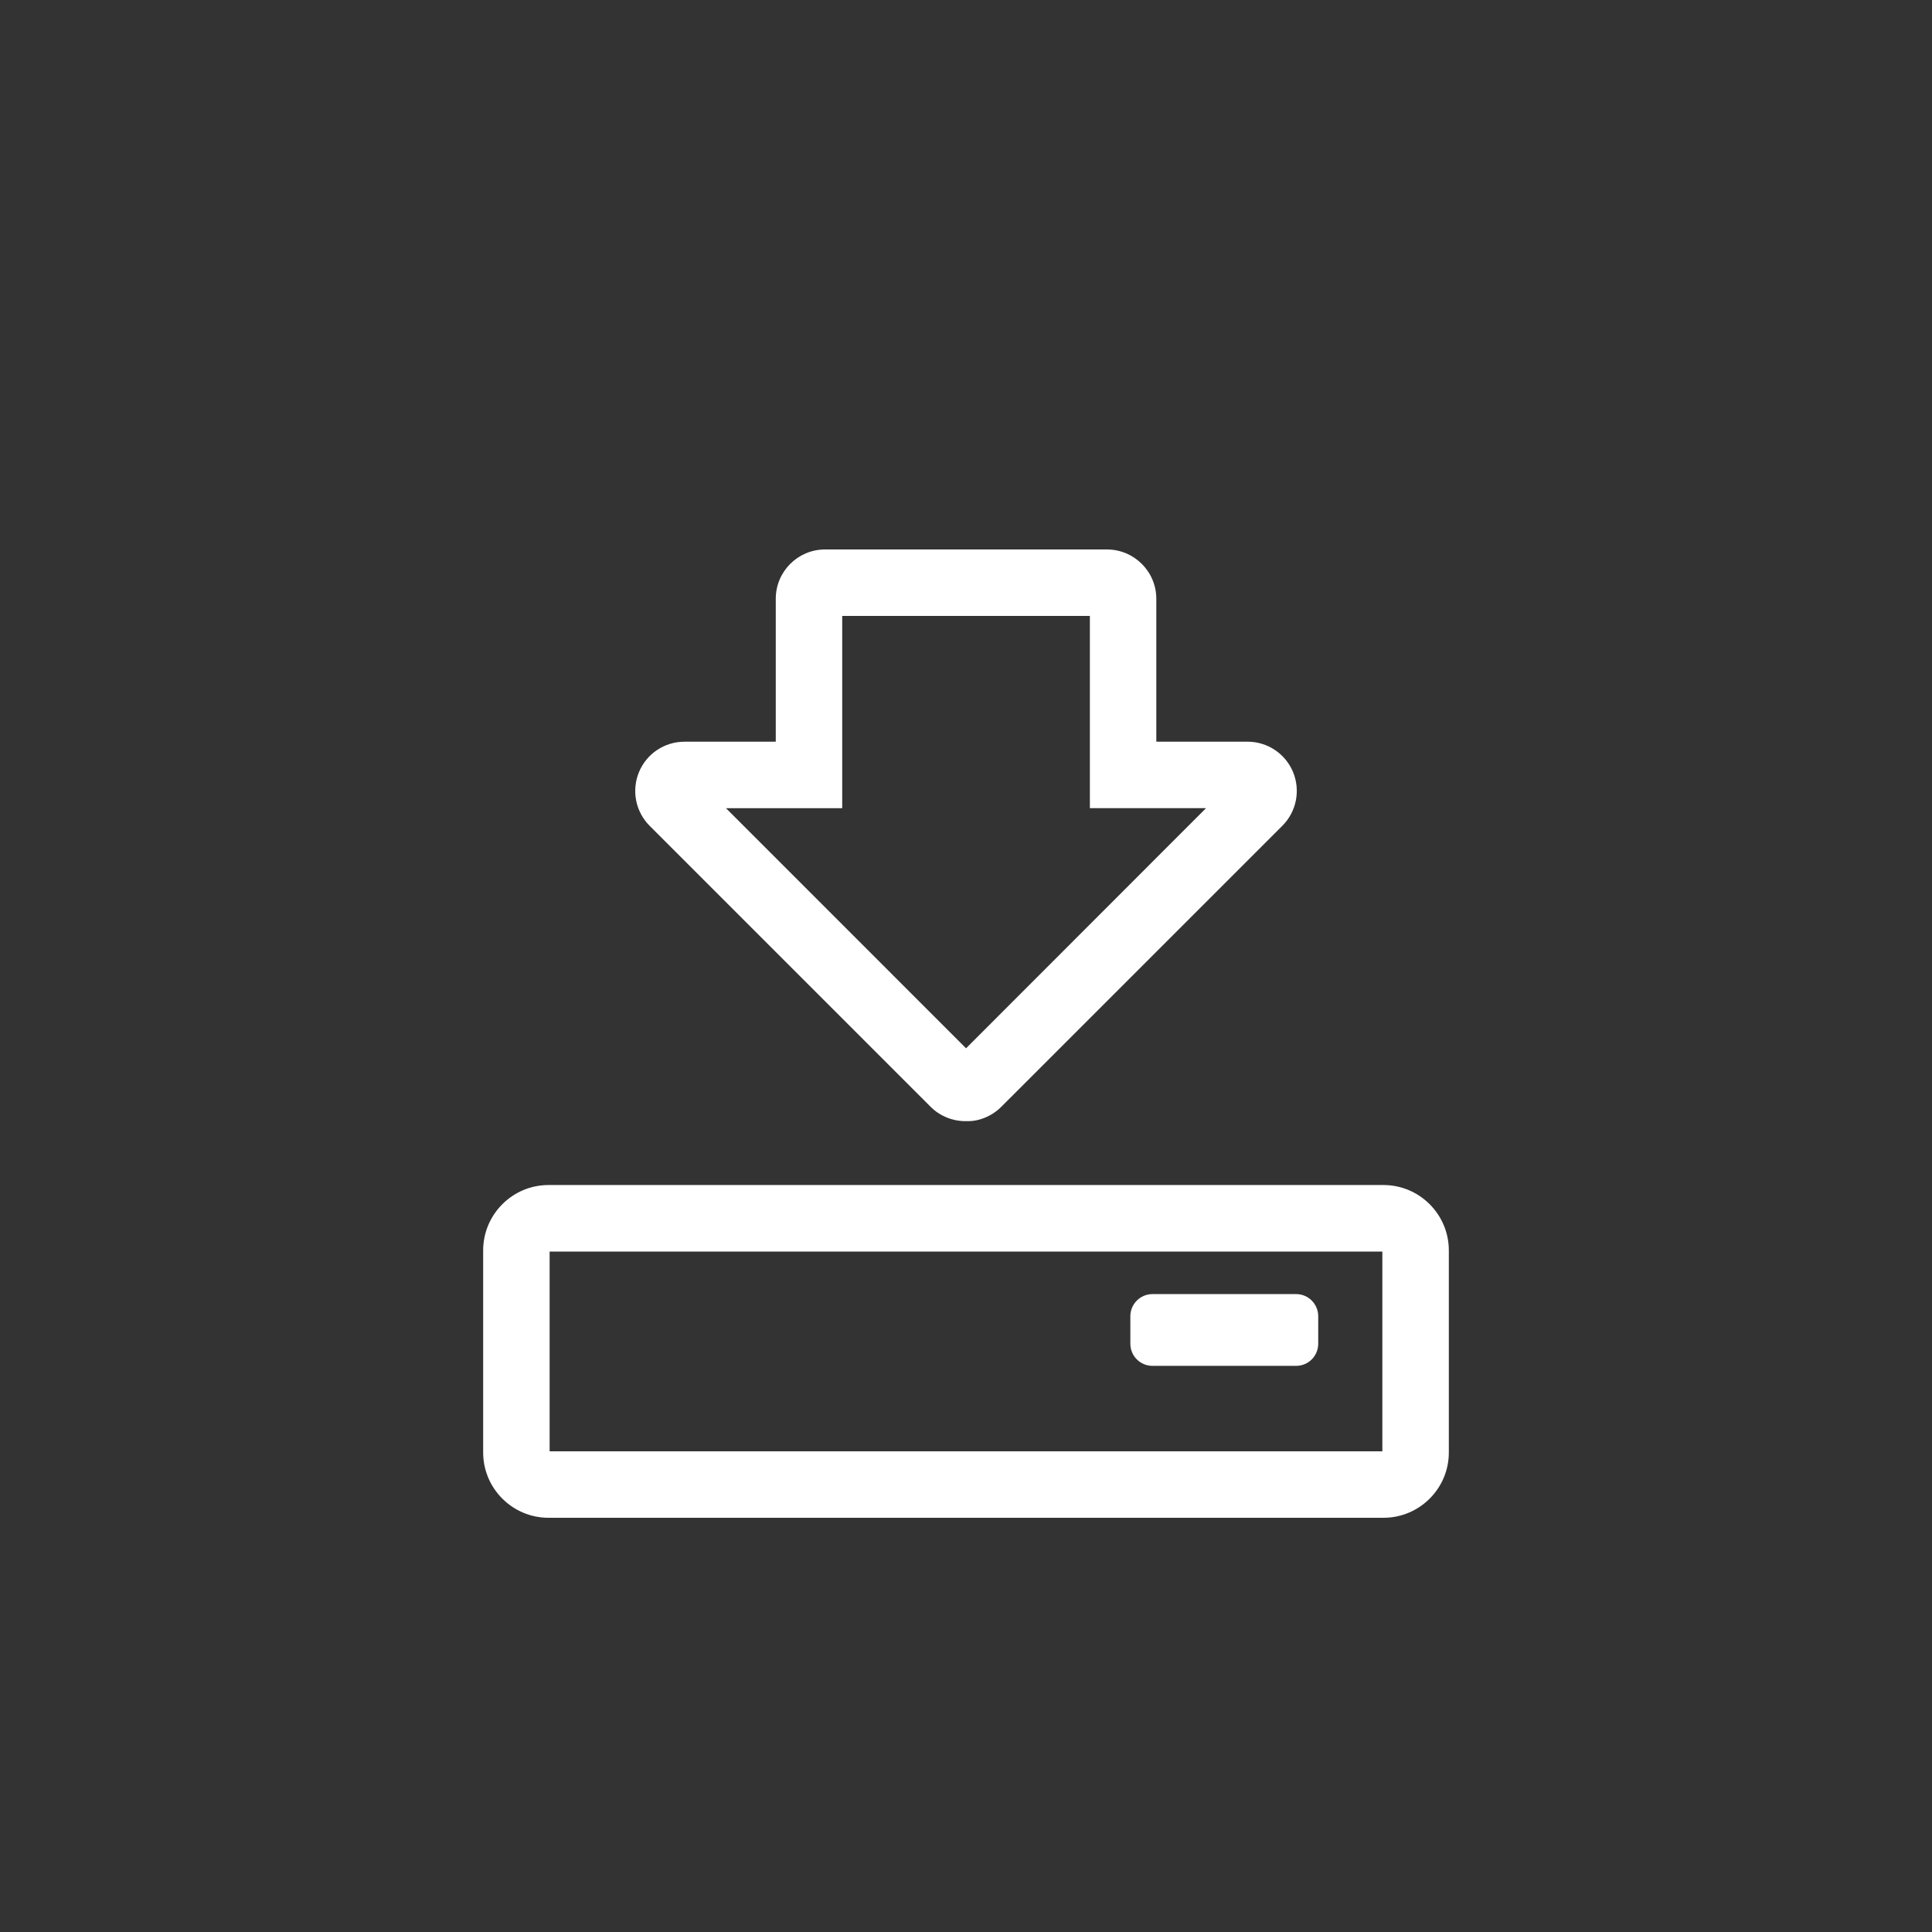
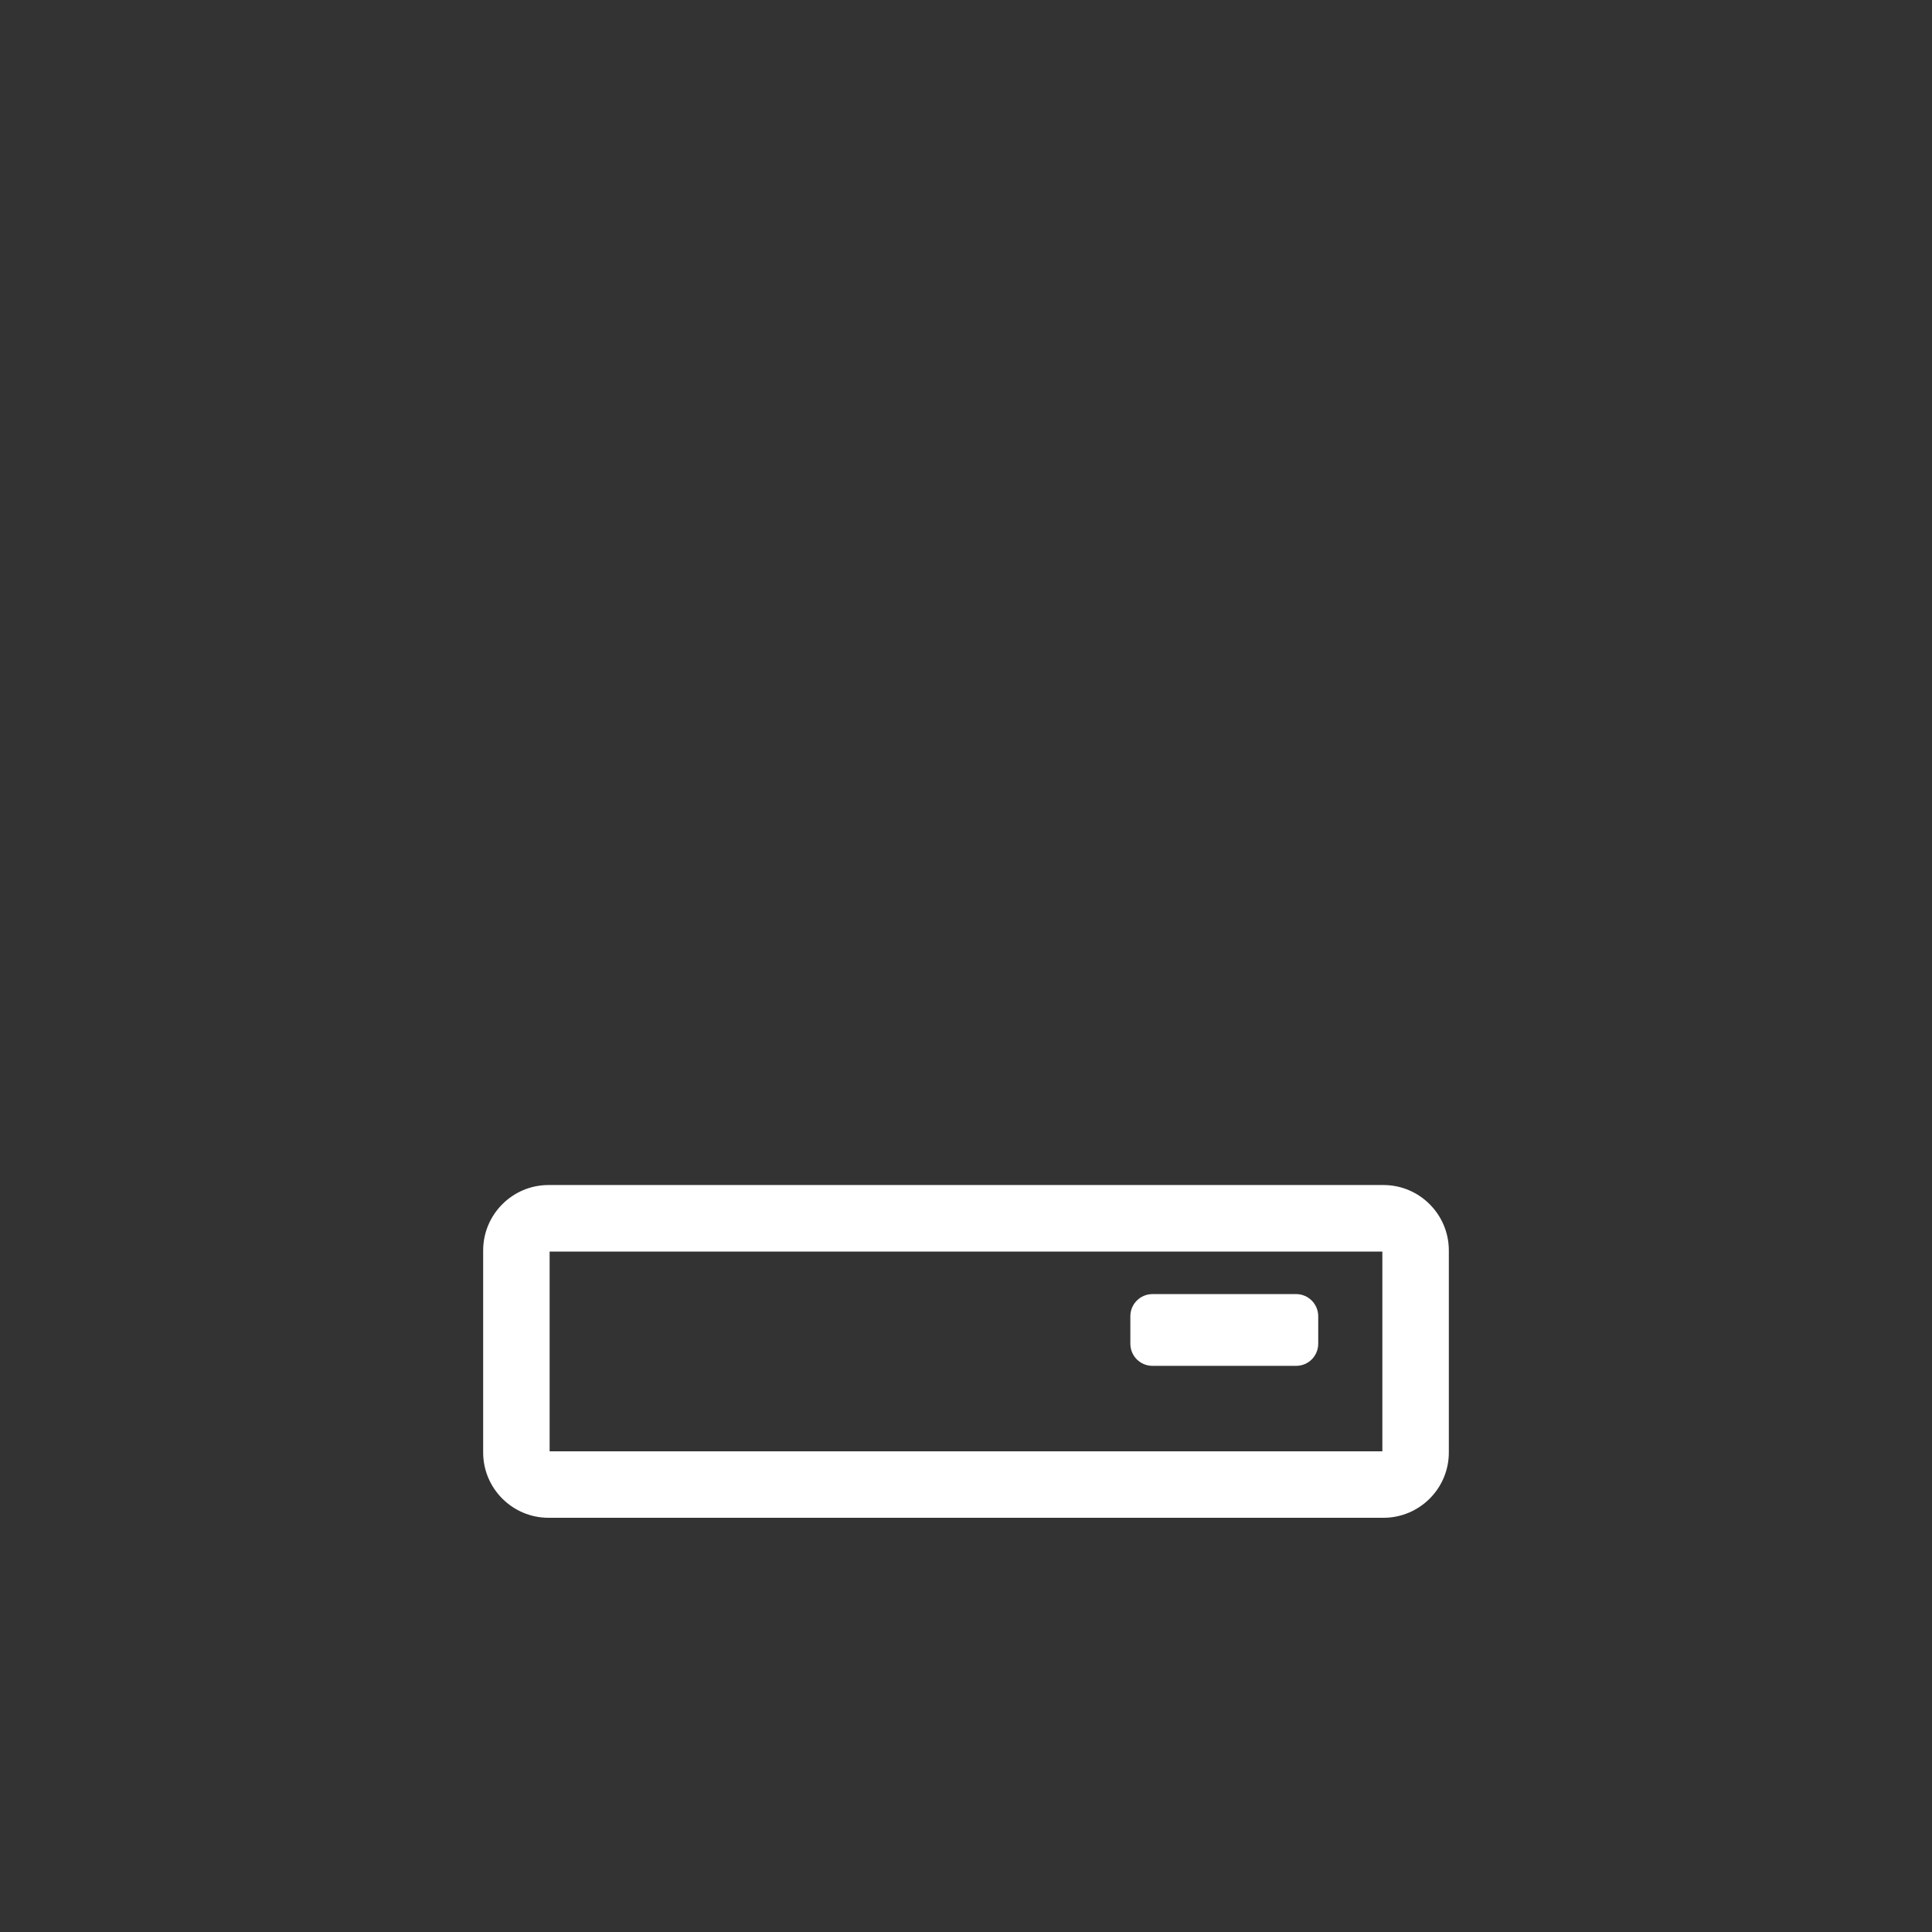
<svg xmlns="http://www.w3.org/2000/svg" version="1.1" id="圖層_1" x="0px" y="0px" width="200px" height="200px" viewBox="0 0 200 200" enable-background="new 0 0 200 200" xml:space="preserve">
  <rect x="0" y="0" width="200" height="200" fill="#333333" stroke="none" />
  <g>
-     <path fill="#52BEC5" d="M311.795-135.709c-1.068-1.068-2.372-1.605-3.902-1.605h-5.504v-11.016c0-1.986-0.729-3.71-2.181-5.16   c-1.454-1.455-3.176-2.18-5.163-2.18h-29.371v-11.016h5.504c1.53,0,2.834-0.536,3.902-1.605c1.068-1.072,1.605-2.373,1.605-3.902   v-18.356c0-1.53-0.537-2.833-1.605-3.902c-1.072-1.069-2.372-1.606-3.902-1.606h-18.354c-1.531,0-2.83,0.537-3.903,1.606   c-1.067,1.068-1.604,2.372-1.604,3.902v18.356c0,1.529,0.537,2.83,1.604,3.902c1.073,1.069,2.372,1.605,3.903,1.605h5.507v11.016   h-29.372c-1.99,0-3.712,0.725-5.164,2.18c-1.455,1.45-2.179,3.174-2.179,5.16v11.016h-5.509c-1.529,0-2.83,0.537-3.901,1.605   c-1.067,1.074-1.604,2.373-1.604,3.902v18.354c0,1.531,0.537,2.834,1.604,3.902c1.071,1.067,2.373,1.604,3.901,1.604h18.354   c1.531,0,2.83-0.537,3.902-1.604c1.07-1.068,1.604-2.371,1.604-3.902v-18.354c0-1.529-0.536-2.828-1.604-3.902   c-1.072-1.068-2.371-1.605-3.902-1.605h-5.507v-11.016h29.372v11.016h-5.504c-1.531,0-2.83,0.537-3.903,1.605   c-1.067,1.074-1.604,2.373-1.604,3.902v18.354c0,1.531,0.537,2.834,1.604,3.902c1.067,1.067,2.372,1.604,3.903,1.604h18.354   c1.53,0,2.83-0.537,3.902-1.604c1.066-1.072,1.604-2.371,1.604-3.902v-18.354c0-1.529-0.537-2.828-1.604-3.902   c-1.072-1.068-2.372-1.605-3.902-1.605h-5.508v-11.016h29.375v11.016h-5.508c-1.53,0-2.833,0.537-3.902,1.605   c-1.066,1.074-1.604,2.373-1.604,3.902v18.354c0,1.531,0.537,2.834,1.604,3.902c1.069,1.067,2.372,1.604,3.902,1.604h18.354   c1.529,0,2.83-0.537,3.901-1.604c1.069-1.068,1.604-2.371,1.604-3.902v-18.354C313.4-133.336,312.863-134.635,311.795-135.709   L311.795-135.709z" />
-   </g>
+     </g>
  <g>
-     <path fill="#FFFFFF" d="M114.597,56.881h-14.591H85.404c-2.814,0-5.097,2.289-5.097,5.103v14.797h-9.442   c-2.08,0-3.935,1.241-4.723,3.158c-0.778,1.901-0.35,4.076,1.093,5.535c0.017,0.02,29.106,29.105,29.106,29.105   c0.983,0.984,2.354,1.523,3.76,1.48c1.19,0.039,2.555-0.488,3.536-1.467c0.022-0.018,29.107-29.103,29.107-29.103   c1.467-1.469,1.898-3.646,1.113-5.569c-0.8-1.91-2.658-3.142-4.715-3.142h-9.441V61.985   C119.702,59.171,117.406,56.881,114.597,56.881z M124.845,83.663l-24.839,24.856L75.153,83.663h8.593h3.439v-3.438V63.761h12.82   h12.819v16.462v3.438h3.44h8.58V83.663z" />
    <path fill="#FFFFFF" d="M143.217,122.674H56.782c-3.729,0-6.765,3.039-6.765,6.77v20.918c0,3.725,3.036,6.758,6.765,6.758h86.435   c3.729,0,6.766-3.033,6.766-6.758v-20.918C149.982,125.713,146.946,122.674,143.217,122.674z M143.101,129.561v20.678H56.897   v-20.678H143.101z" />
    <path fill="#FFFFFF" d="M119.312,141.393h14.86c1.271,0,2.29-1.021,2.29-2.297v-2.84c0-1.26-1.02-2.293-2.29-2.293h-14.86   c-1.275,0-2.298,1.027-2.298,2.293v2.84C117.014,140.375,118.034,141.393,119.312,141.393z" />
  </g>
</svg>